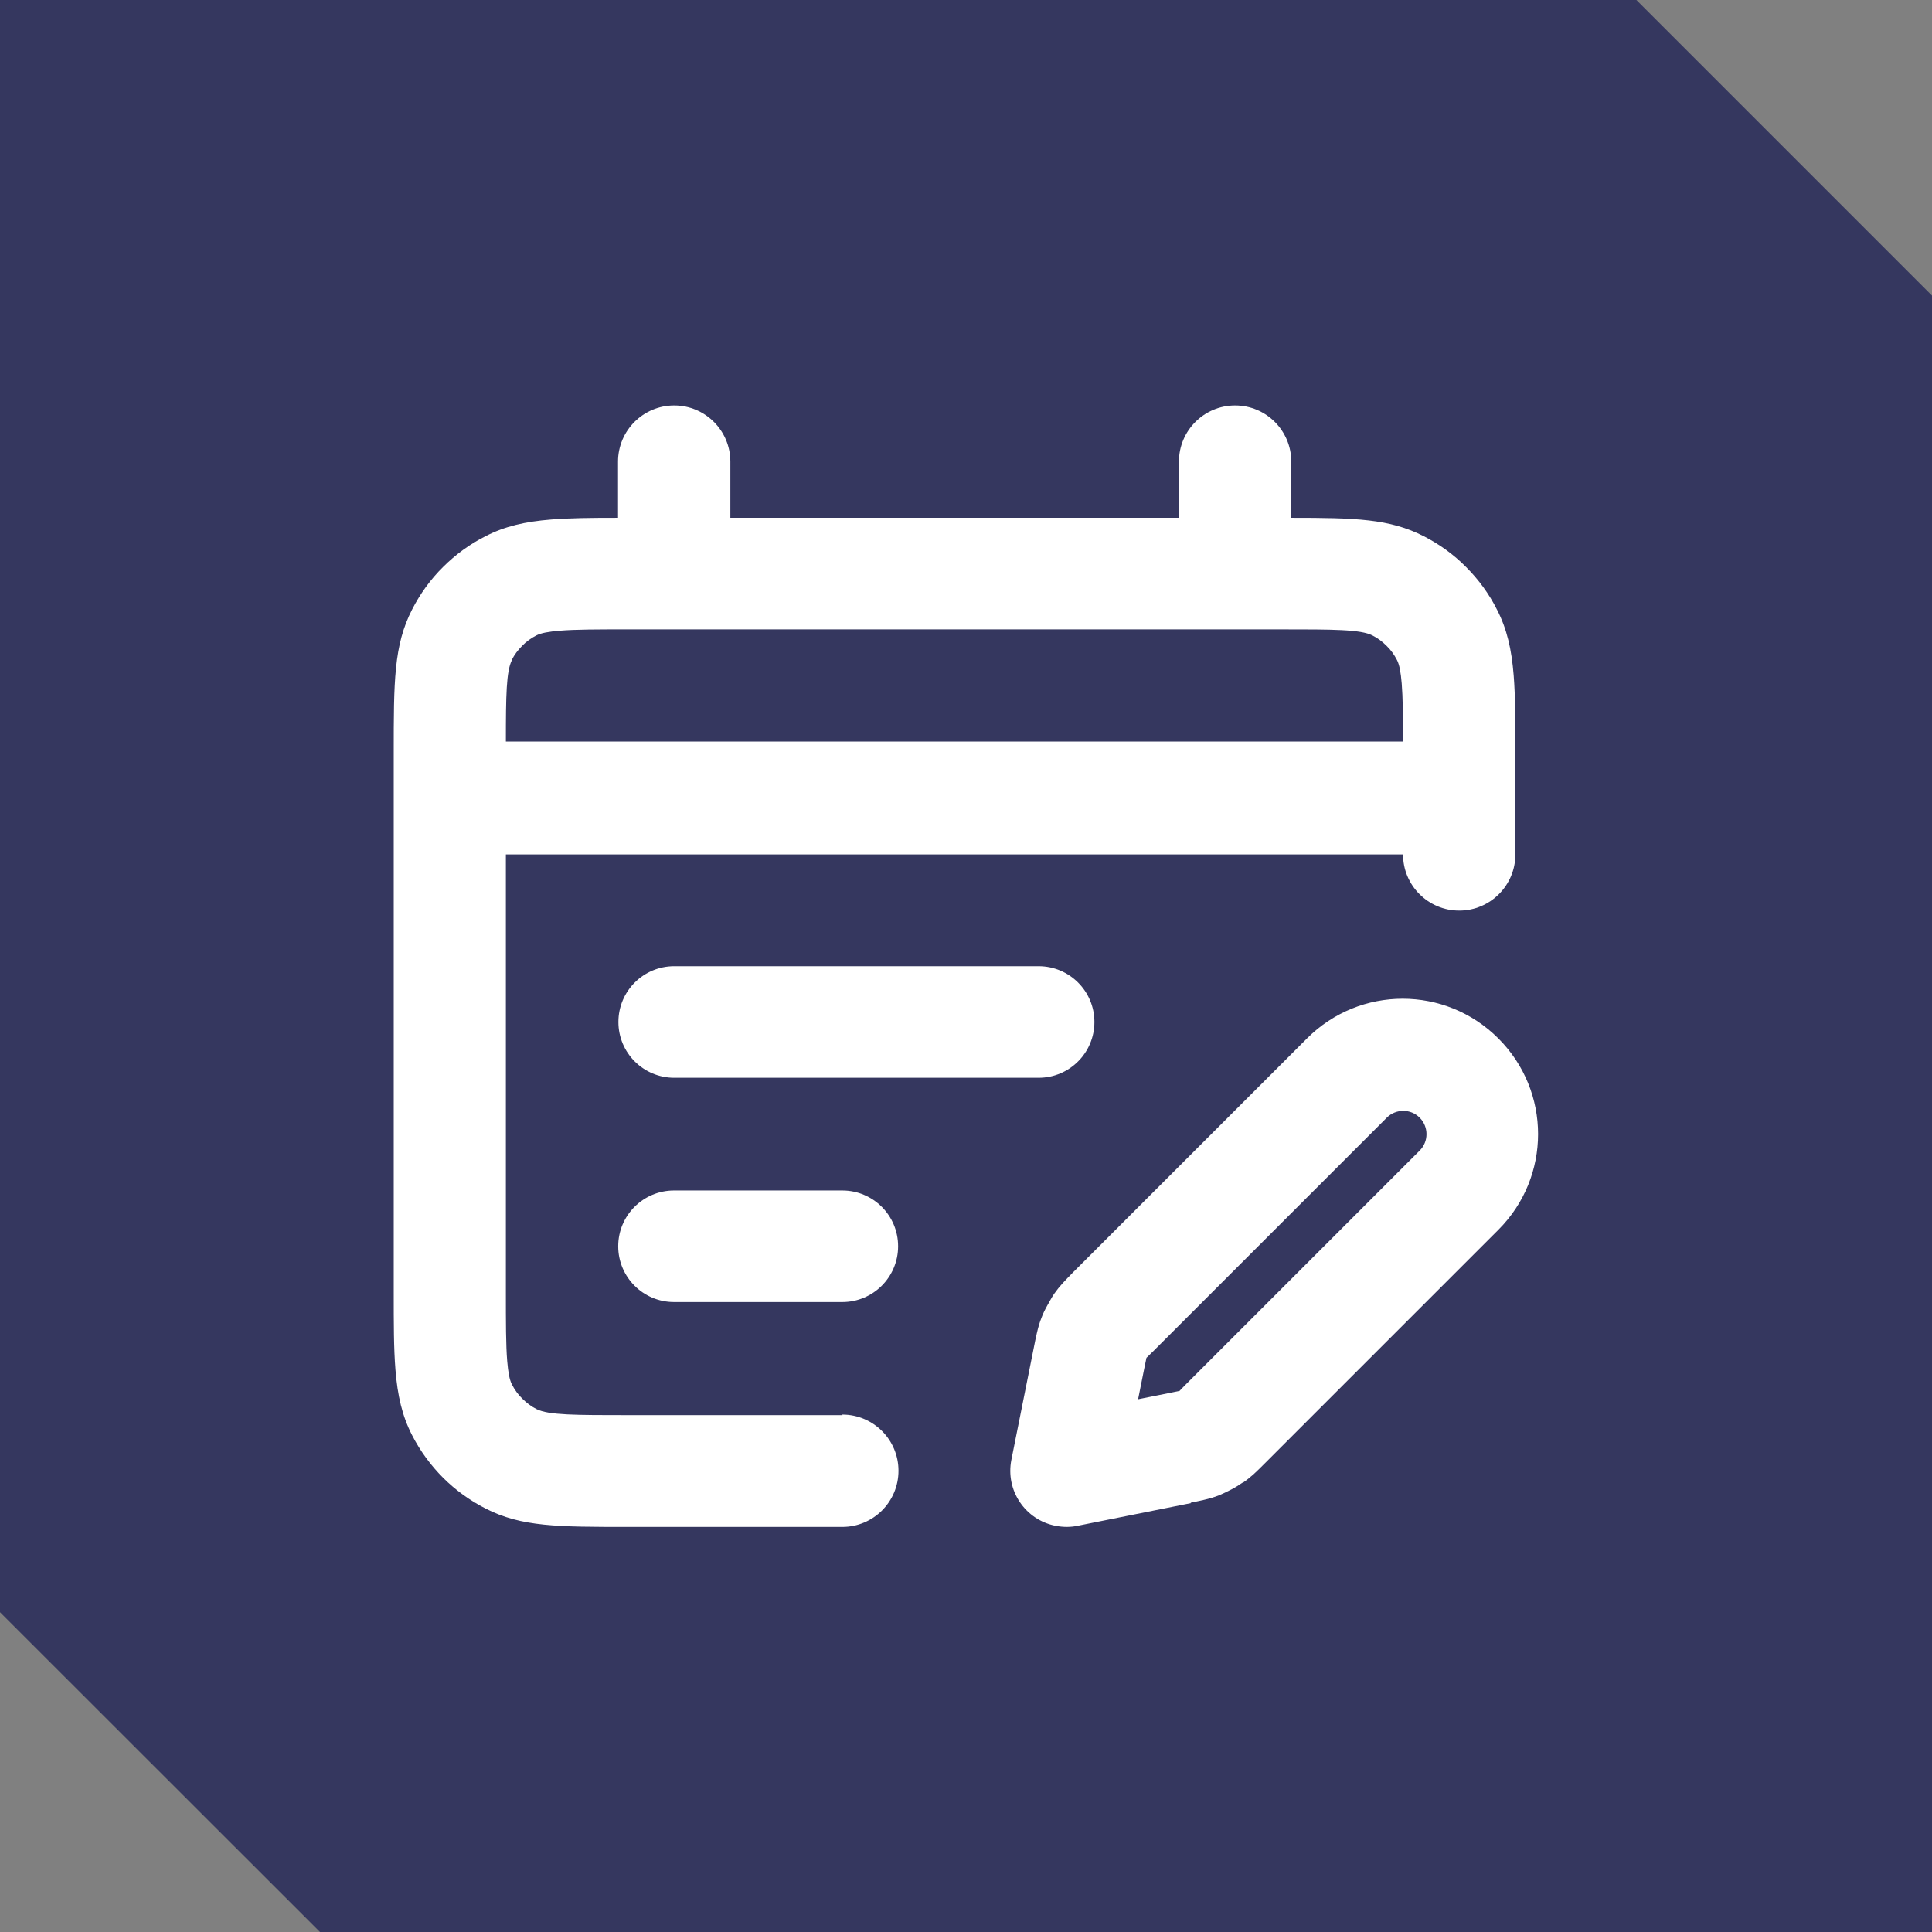
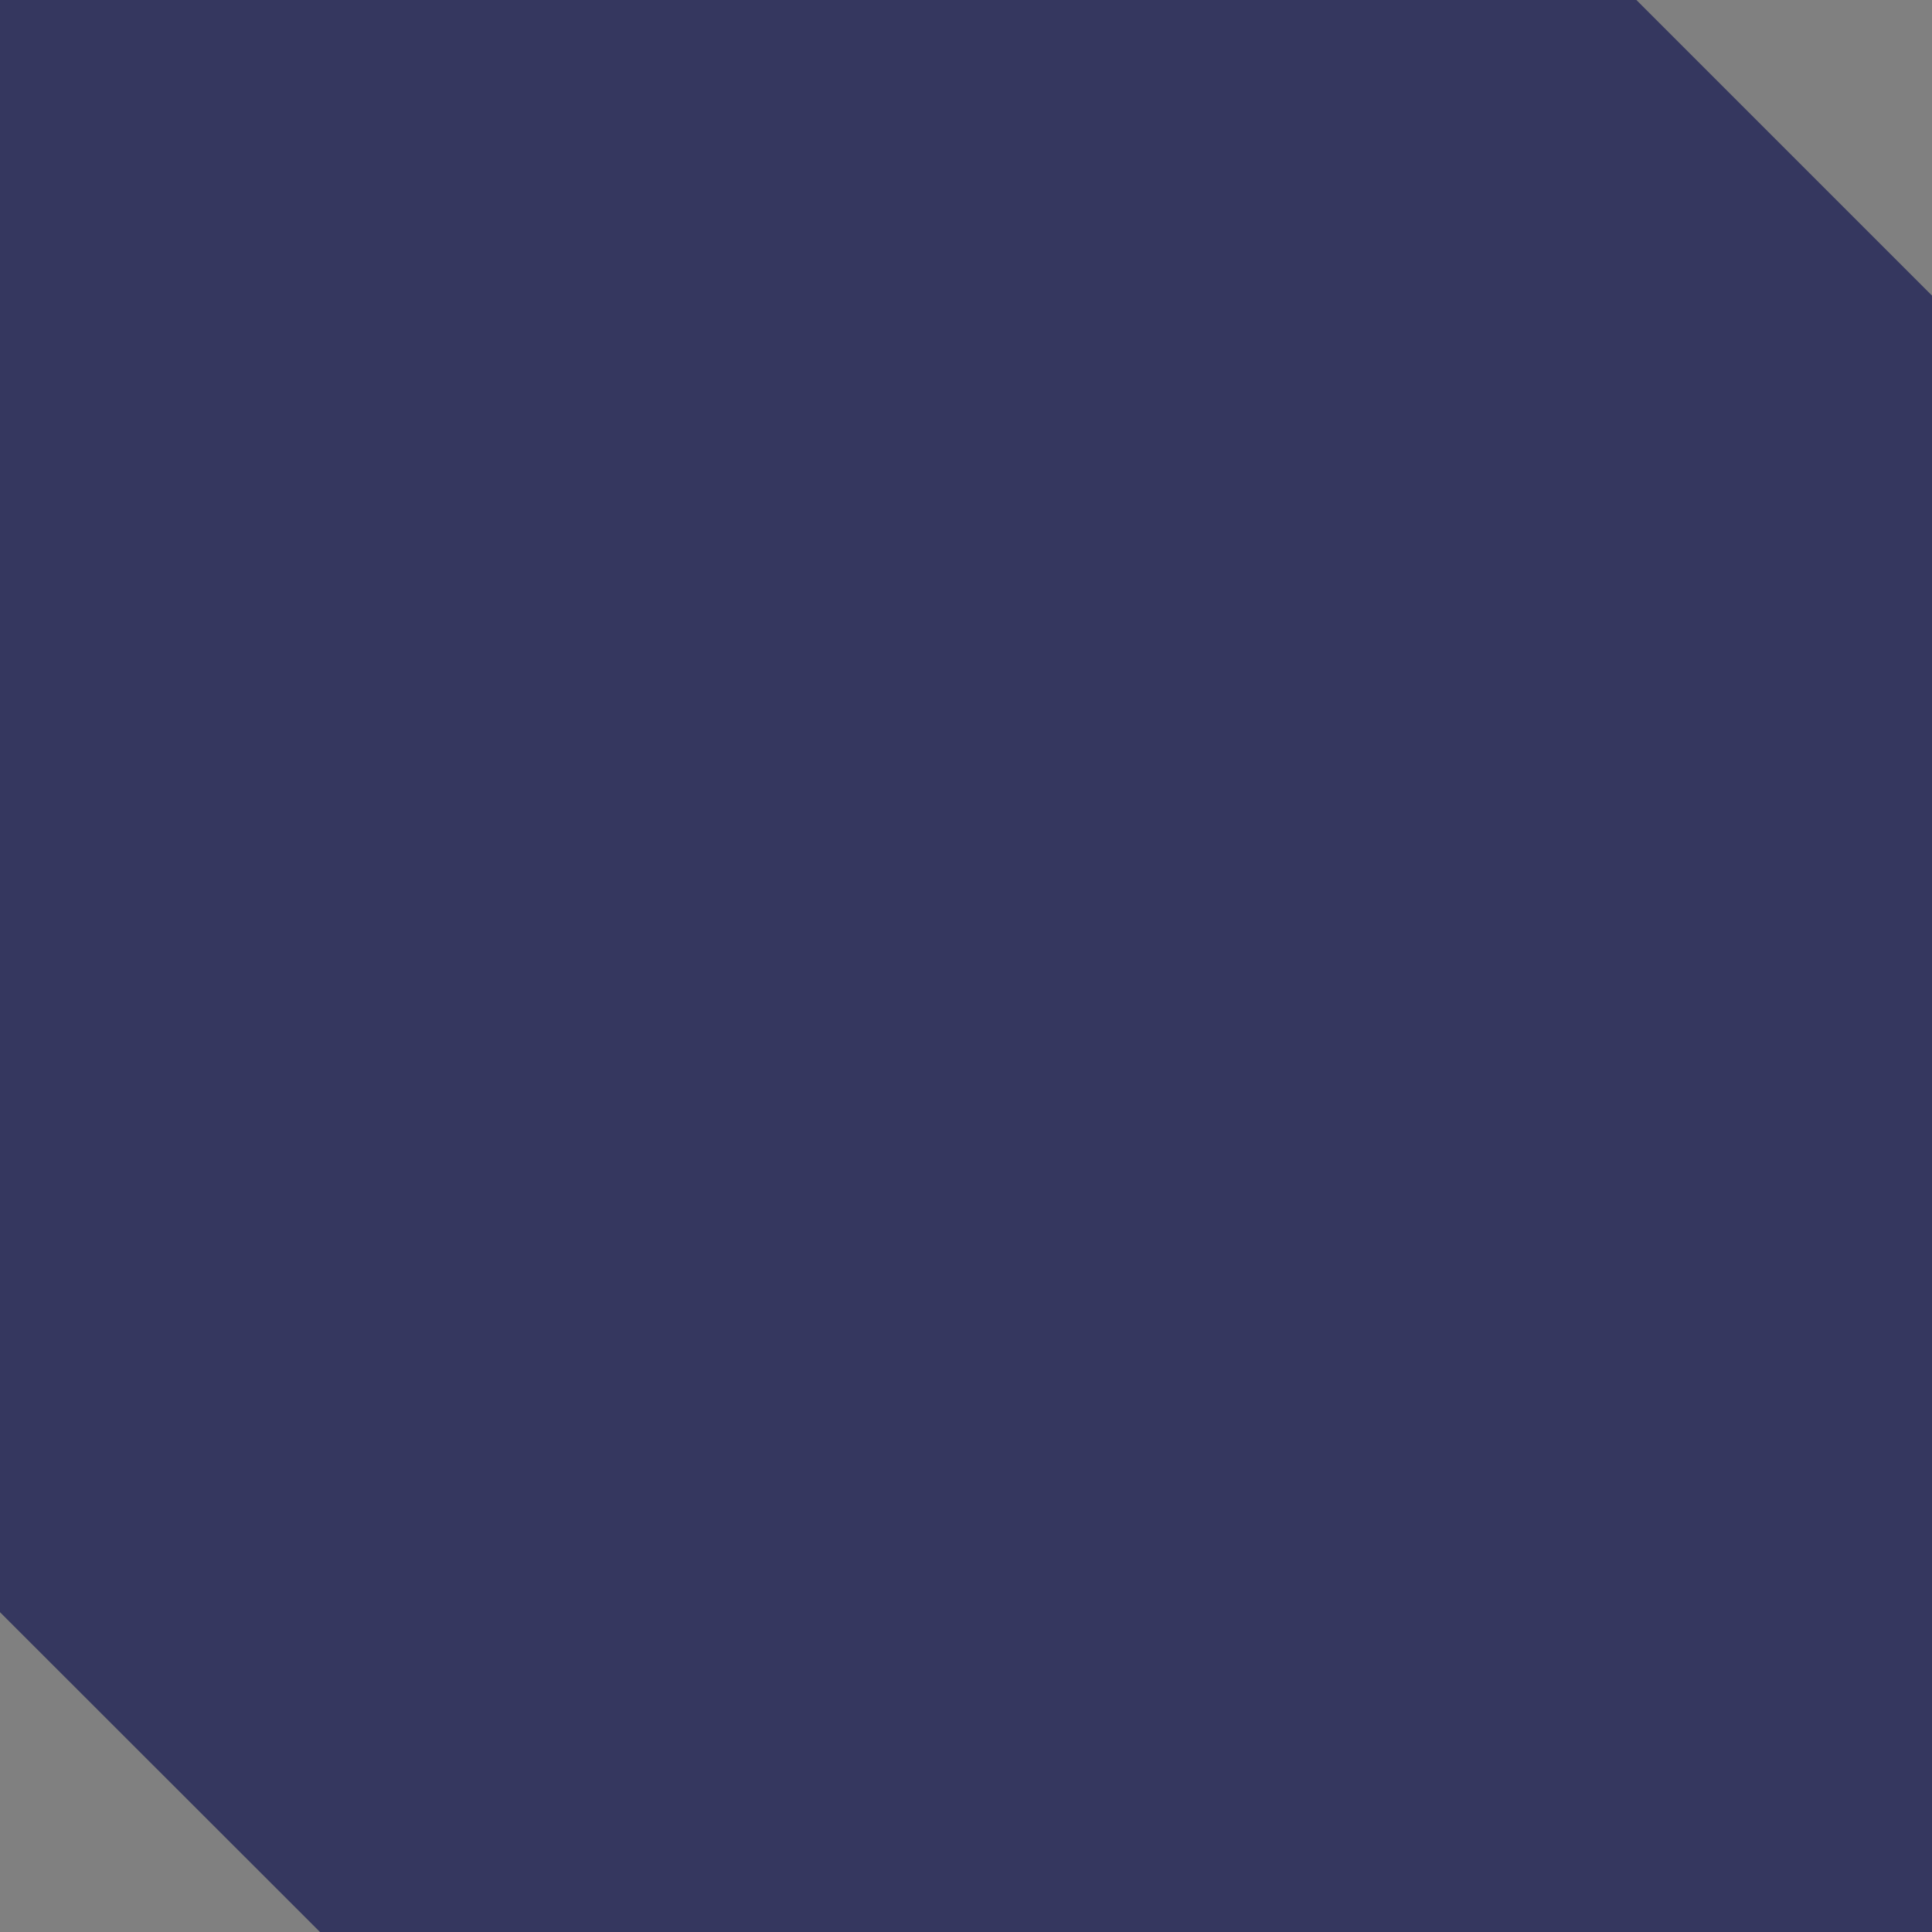
<svg xmlns="http://www.w3.org/2000/svg" xml:space="preserve" width="55.203mm" height="55.203mm" style="shape-rendering:geometricPrecision; text-rendering:geometricPrecision; image-rendering:optimizeQuality; fill-rule:evenodd; clip-rule:evenodd" viewBox="0 0 102.16 102.16">
  <rect x="0" y="0" width="102.16" height="102.16" fill="#808080" stroke="none" />
  <defs>
    <style type="text/css">       .fil0 {fill:#35375F}    .fil1 {fill:white;fill-rule:nonzero}     </style>
  </defs>
  <g id="Camada_x0020_1">
    <polygon class="fil0" points="-0,0 86.53,0 102.16,15.63 102.16,102.16 16.92,102.16 -0,85.25 " />
-     <path class="fil1" d="M44.54 74.8c1.64,0 2.97,1.33 2.97,2.97 0,1.64 -1.33,2.97 -2.97,2.97l-11.27 0c-3.79,0 -5.69,-0 -7.59,-0.97 -0.84,-0.43 -1.6,-0.98 -2.25,-1.63 -0.65,-0.65 -1.21,-1.41 -1.64,-2.25 -0.52,-1.01 -0.77,-2.08 -0.88,-3.47 -0.09,-1.13 -0.09,-2.41 -0.09,-4.13l0 -28.47c0,-3.79 0,-5.69 0.97,-7.59 0.43,-0.84 0.98,-1.6 1.64,-2.25 0.65,-0.65 1.41,-1.21 2.25,-1.63 1.01,-0.52 2.08,-0.77 3.47,-0.88 1,-0.08 2.11,-0.09 3.53,-0.09l0 -2.97c0,-1.64 1.33,-2.97 2.97,-2.97 1.64,0 2.97,1.33 2.97,2.97l0 2.97 23.72 0 0 -2.97c0,-1.64 1.33,-2.97 2.97,-2.97 1.64,0 2.97,1.33 2.97,2.97l0 2.97c3.4,0 5.2,0.05 7,0.97 0.84,0.43 1.6,0.98 2.25,1.64 0.65,0.65 1.21,1.41 1.63,2.25 0.52,1.01 0.77,2.08 0.88,3.47 0.09,1.13 0.09,2.41 0.09,4.13l0 5.34c0,1.64 -1.33,2.97 -2.97,2.97 -1.64,0 -2.97,-1.33 -2.97,-2.97l-47.44 0 0 23.13c0,1.61 0,2.82 0.07,3.66 0.05,0.59 0.12,0.99 0.25,1.24 0.14,0.27 0.32,0.53 0.55,0.75 0.22,0.22 0.47,0.41 0.75,0.55 0.63,0.32 2.06,0.32 4.91,0.32l11.27 0zm-17.47 -39.9c-0.3,0.59 -0.32,1.86 -0.32,4.31l47.44 0c-0,-1.32 -0.01,-2.33 -0.07,-3.07 -0.05,-0.59 -0.12,-0.99 -0.25,-1.24 -0.14,-0.27 -0.32,-0.53 -0.55,-0.75 -0.22,-0.22 -0.47,-0.41 -0.75,-0.55 -0.63,-0.32 -2.06,-0.32 -4.91,-0.32l-34.4 0c-1.61,0 -2.82,0 -3.66,0.07 -0.59,0.05 -0.99,0.12 -1.24,0.25 -0.27,0.14 -0.53,0.32 -0.75,0.55 -0.22,0.22 -0.41,0.47 -0.55,0.75zm27.85 16.19c1.63,0 2.95,1.32 2.95,2.95 0,1.63 -1.32,2.95 -2.95,2.95l-19.27 -0c-1.63,0 -2.95,-1.32 -2.95,-2.95 0,-1.63 1.32,-2.95 2.95,-2.95l19.27 0zm-10.38 11.86c1.63,0 2.95,1.32 2.95,2.95 0,1.63 -1.32,2.95 -2.95,2.95l-8.9 -0c-1.63,0 -2.95,-1.32 -2.95,-2.95 0,-1.63 1.32,-2.95 2.95,-2.95l8.9 0zm15.64 11.04l1.65 -0.33c0.28,-0.06 0.49,-0.1 0.53,-0.11l0.01 -0c0.02,-0.02 0.12,-0.13 0.37,-0.38l12.33 -12.33c0.24,-0.24 0.36,-0.55 0.36,-0.87 0,-0.31 -0.12,-0.63 -0.36,-0.87 -0.24,-0.24 -0.55,-0.36 -0.87,-0.36 -0.31,0 -0.63,0.12 -0.87,0.36l-12.33 12.33c-0.25,0.25 -0.36,0.35 -0.38,0.37l-0 0.01c-0.01,0.04 -0.05,0.25 -0.11,0.53l-0.33 1.65zm2.8 5.49l-5.95 1.19c-0.39,0.09 -0.8,0.09 -1.22,0.01 -1.61,-0.32 -2.65,-1.88 -2.33,-3.49l1.2 -6c0.05,-0.24 0.08,-0.42 0.15,-0.71 0.07,-0.3 0.14,-0.55 0.25,-0.82 0.07,-0.19 0.17,-0.4 0.3,-0.63 0.06,-0.11 0.12,-0.22 0.18,-0.32 0.05,-0.09 0.11,-0.19 0.17,-0.28 0.31,-0.44 0.56,-0.69 1.05,-1.19l12.33 -12.33c1.4,-1.4 3.23,-2.1 5.06,-2.1 1.83,0 3.66,0.7 5.06,2.1 1.4,1.4 2.1,3.23 2.1,5.06 0,1.83 -0.7,3.66 -2.1,5.06l-12.33 12.33c-0.49,0.49 -0.74,0.74 -1.19,1.05l-0.01 -0.01c-0.19,0.13 -0.39,0.26 -0.59,0.36 -0.23,0.12 -0.44,0.22 -0.63,0.3 -0.27,0.11 -0.52,0.18 -0.82,0.25 -0.29,0.07 -0.47,0.1 -0.71,0.15zm-0.63 -5.92l0 0 0.01 -0 -0 -0 -0 0zm0 0.01l0 0 0 -0 -0 -0 -0 0zm-0 -0.01c-0,0 -0.01,0 0,0l-0 -0zm0.01 0.01l0 -0 -0 0zm-0 0l-0 -0c-0,0 -0,0 0,0zm0.01 -0l-0 0 0 0 0 -0 -0 -0zm-0 0c-0,0 -0,0 -0,0l0 -0z" />
  </g>
</svg>